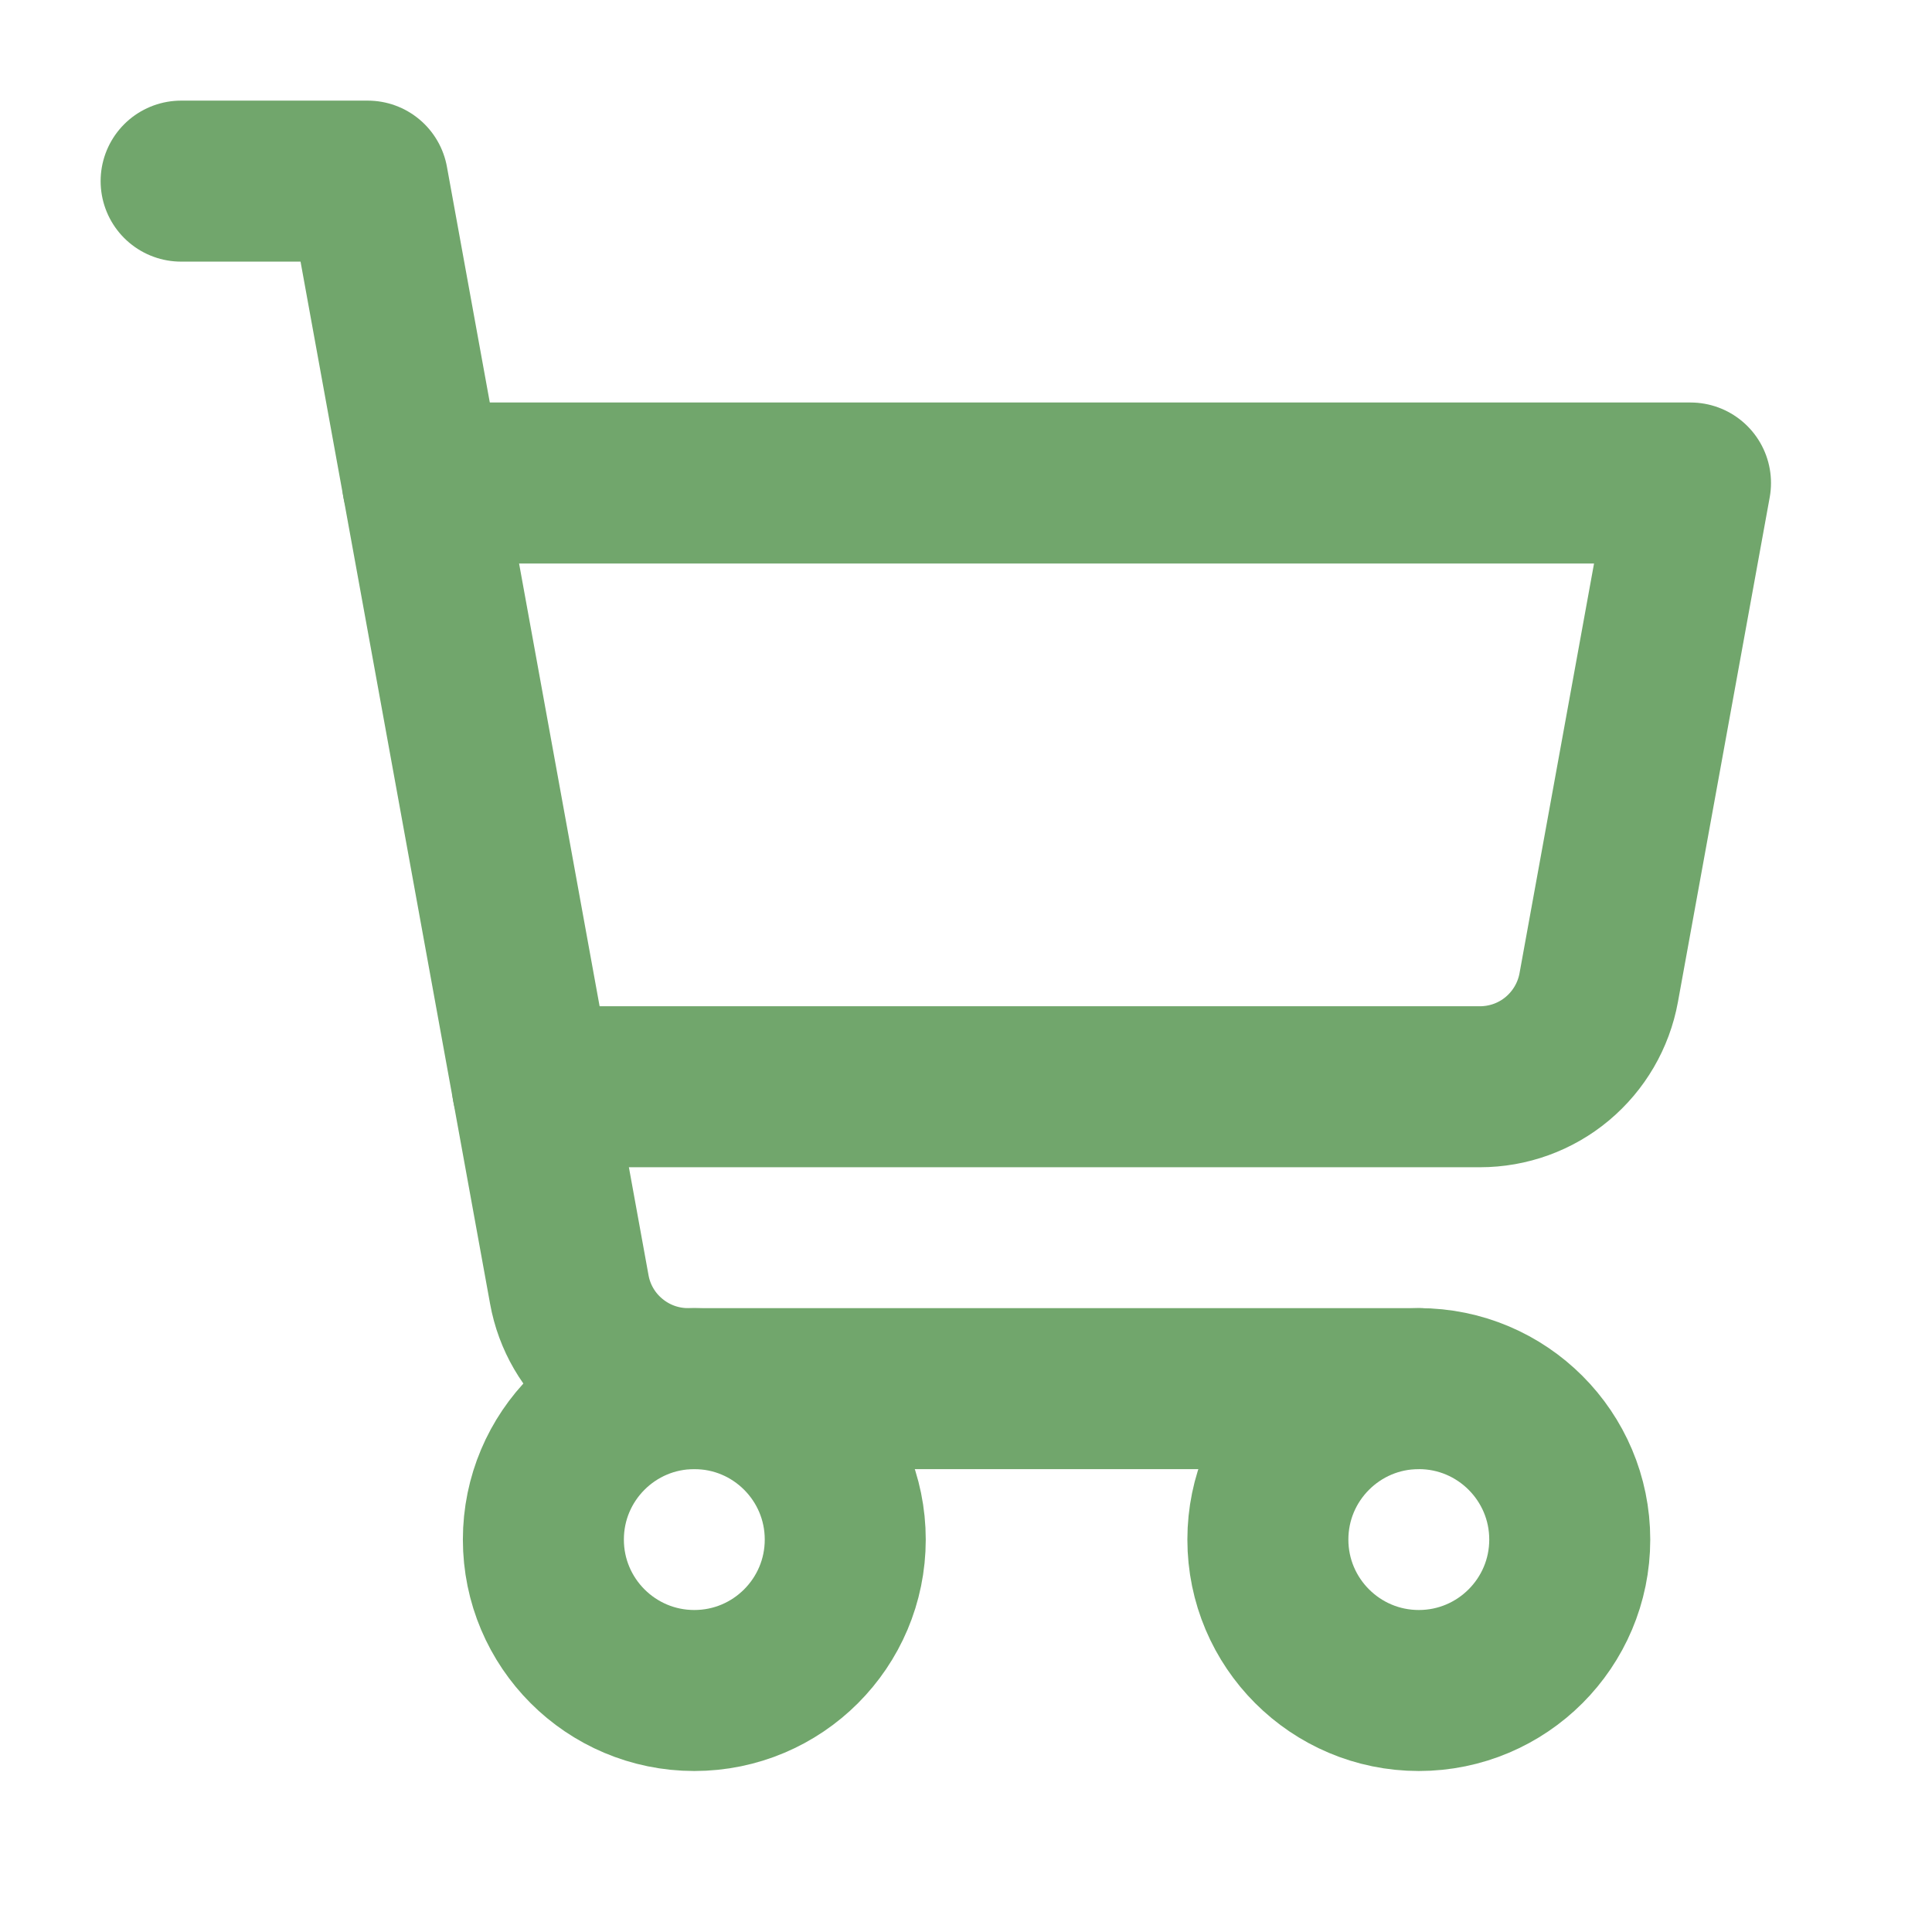
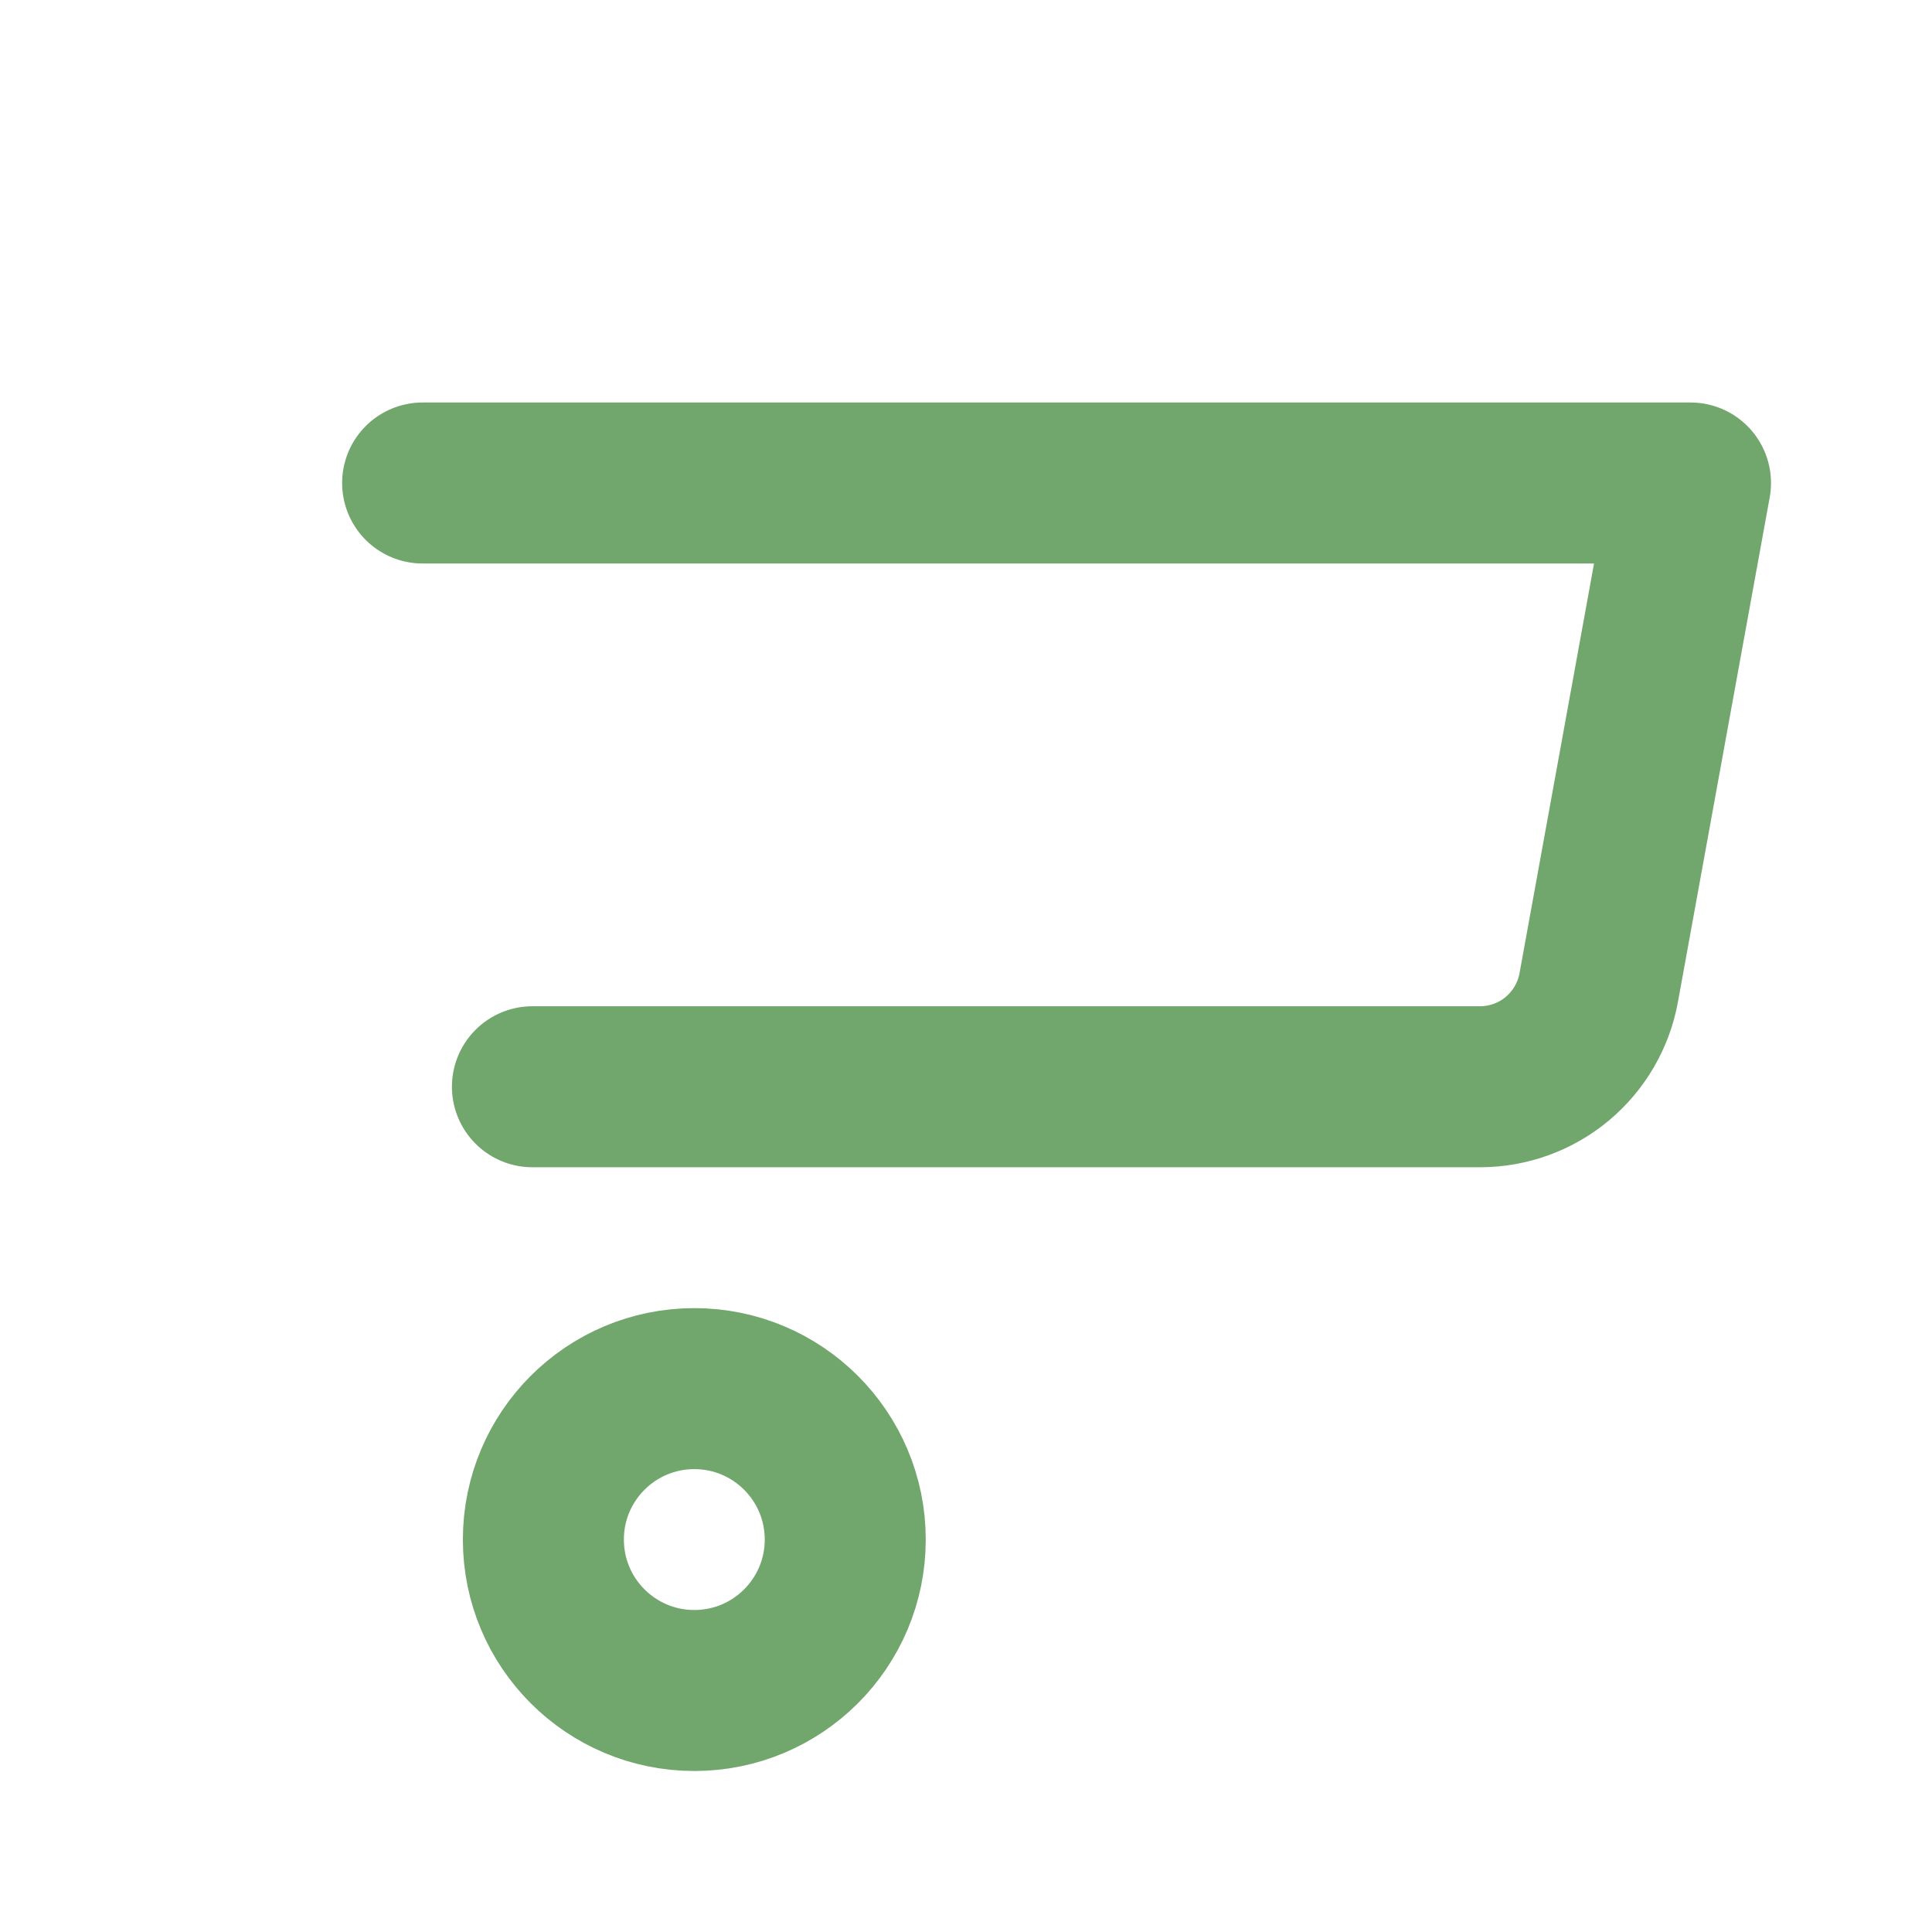
<svg xmlns="http://www.w3.org/2000/svg" width="24" height="24" viewBox="0 0 24 24" fill="none">
  <g clip-path="url(#clip0_258_11226)">
-     <path d="M17.625 17.25H8.547C8.196 17.25 7.856 17.127 7.586 16.901C7.316 16.676 7.134 16.364 7.072 16.018L4.568 2.25H2.25" stroke="#71A66C" stroke-width="2" stroke-linecap="round" stroke-linejoin="round" />
    <path d="M8.625 21C9.661 21 10.5 20.16 10.5 19.125C10.5 18.09 9.661 17.25 8.625 17.25C7.589 17.25 6.75 18.09 6.75 19.125C6.75 20.16 7.589 21 8.625 21Z" stroke="#71A66C" stroke-width="2" stroke-linecap="round" stroke-linejoin="round" />
-     <path d="M17.625 21C18.66 21 19.5 20.16 19.5 19.125C19.5 18.09 18.66 17.25 17.625 17.25C16.59 17.25 15.75 18.09 15.75 19.125C15.75 20.16 16.59 21 17.625 21Z" stroke="#71A66C" stroke-width="2" stroke-linecap="round" stroke-linejoin="round" />
    <path d="M6.614 13.5H18.384C18.736 13.5 19.076 13.377 19.345 13.152C19.615 12.926 19.797 12.614 19.86 12.268L21 6H5.25" stroke="#71A66C" stroke-width="2" stroke-linecap="round" stroke-linejoin="round" />
  </g>
  <defs>
    <clipPath id="clip0_258_11226">
      <rect width="24" height="24" fill="white" />
    </clipPath>
  </defs>
</svg>